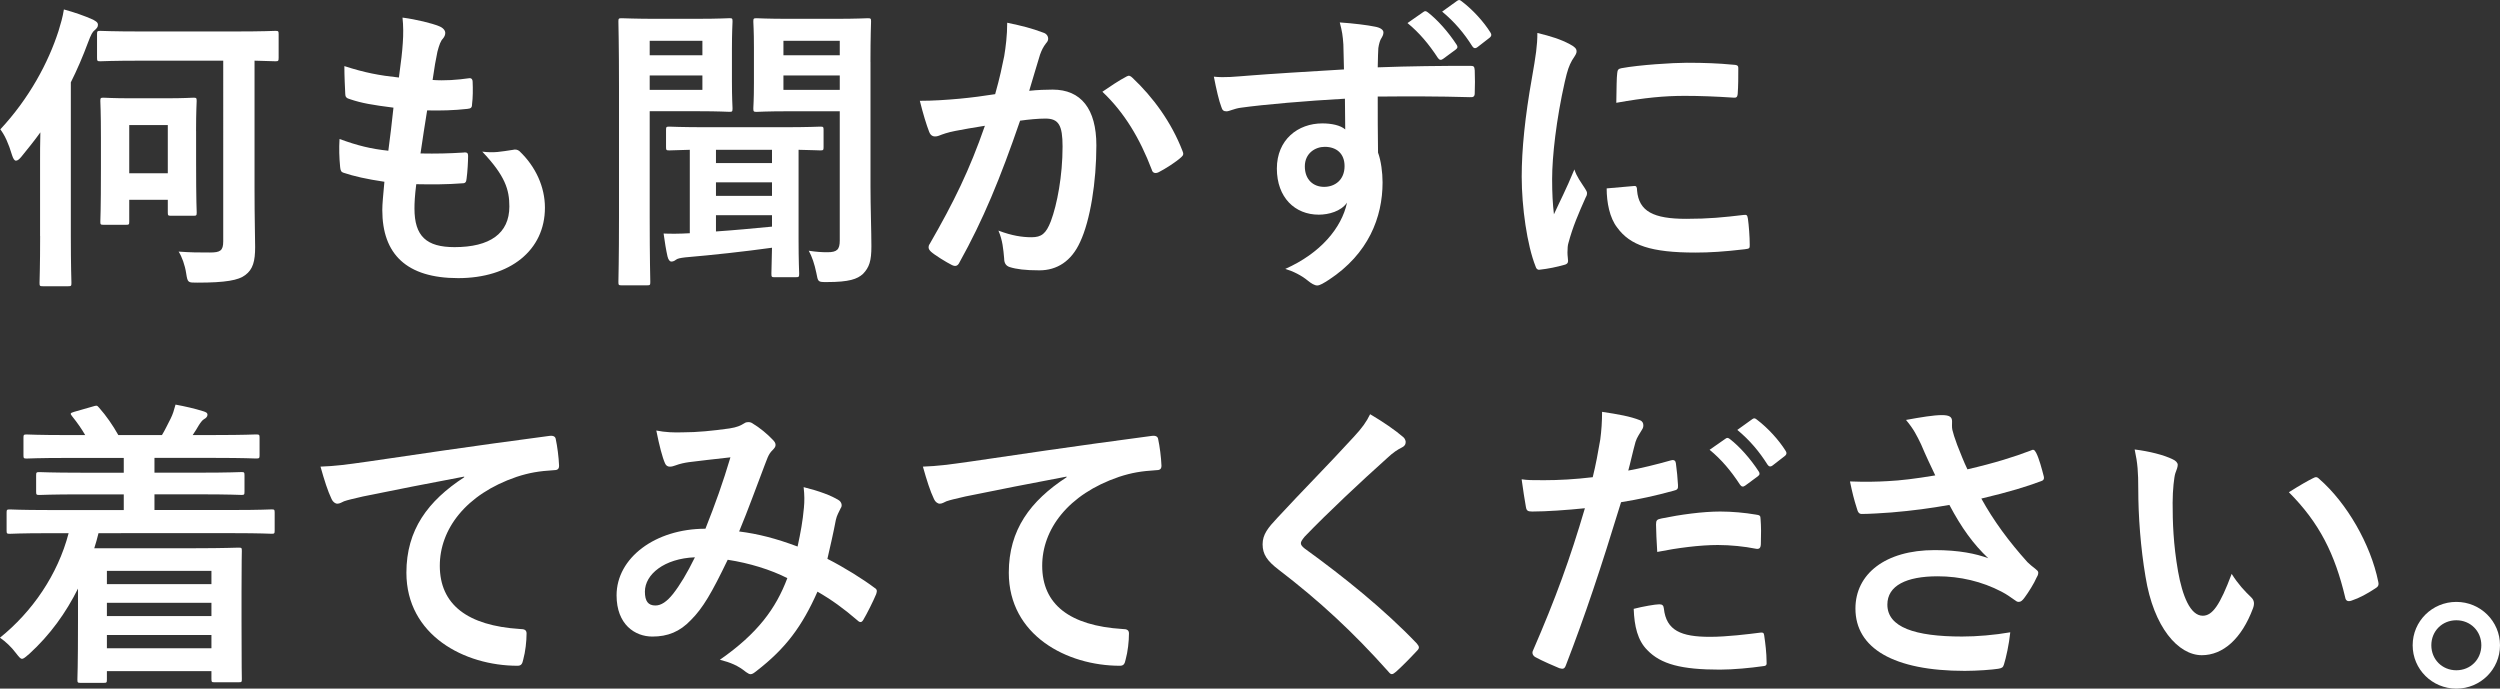
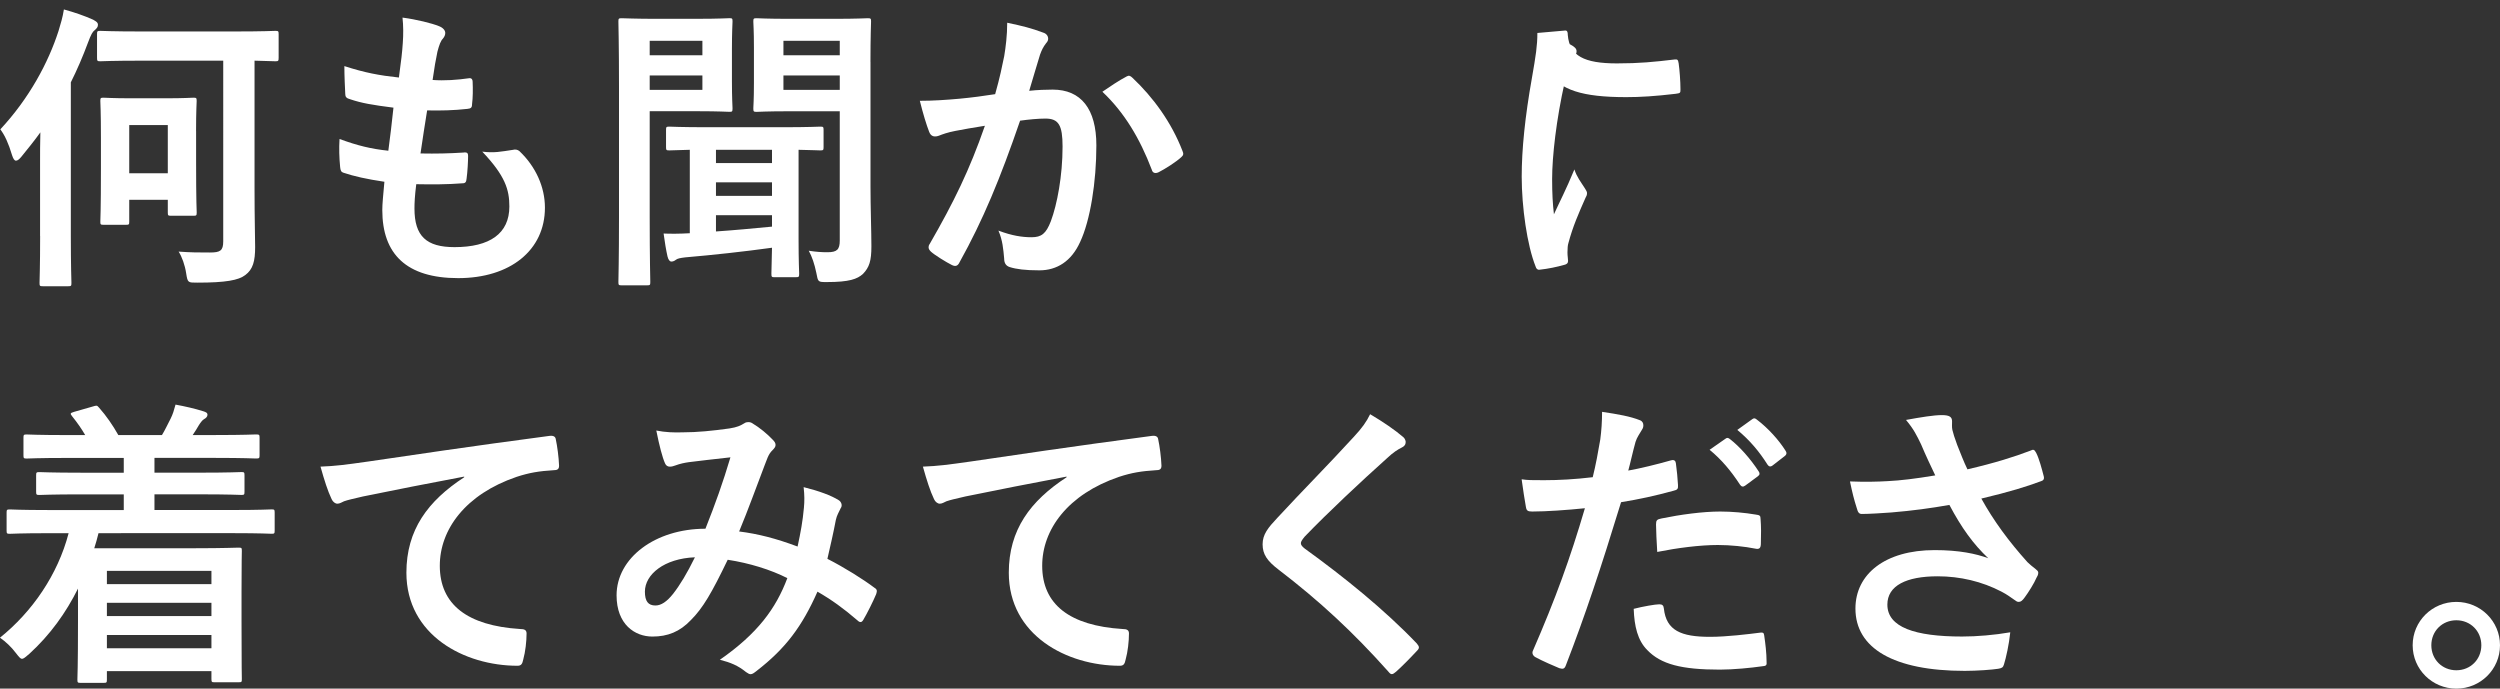
<svg xmlns="http://www.w3.org/2000/svg" id="_レイヤー_1" data-name="レイヤー 1" viewBox="0 0 750 206.59">
  <rect x="0" y="0" width="750" height="206.59" fill="#333333" stroke="none" />
  <defs>
    <style>
      .cls-1 {
        fill: #fff;
        stroke-width: 0px;
      }
    </style>
  </defs>
  <path class="cls-1" d="m76.36,18.2v38.31c0,9.58.18,14.01.18,17.62,0,4.16-.63,6.69-2.98,8.4-1.99,1.54-5.87,2.26-14.28,2.26-2.89,0-2.98.09-3.43-2.8-.36-2.44-1.27-4.97-2.26-6.51,3.7.27,5.96.27,9.4.27,3.07,0,3.98-.54,3.98-3.34V18.2h-24.58c-8.67,0-11.75.18-12.29.18-.9,0-.99-.09-.99-1.08v-7.05c0-.9.09-.99.99-.99.54,0,3.61.18,12.29.18h28.01c8.67,0,11.75-.18,12.2-.18.9,0,.99.09.99.99v7.05c0,.99-.09,1.08-.99,1.08-.36,0-2.17-.09-6.23-.18Zm-17.53,21.14v9.04c0,12.47.18,14.82.18,15.36,0,.9-.09.99-.99.99h-6.69c-.9,0-.99-.09-.99-.99v-3.8h-11.57v6.6c0,.81-.09.9-.99.9h-6.69c-.9,0-.99-.09-.99-.9,0-.63.18-3.07.18-16.36v-8.77c0-8.04-.18-10.57-.18-11.11,0-.9.09-.99.99-.99.63,0,2.53.18,8.49.18h9.94c5.96,0,7.86-.18,8.49-.18.9,0,.99.09.99.99,0,.54-.18,2.98-.18,9.04Zm-8.49-1.81h-11.57v14.46h11.57v-14.46ZM12.02,70.8v-22.14c0-2.62,0-5.78.09-8.95-1.81,2.53-3.8,4.97-5.78,7.41-.63.72-1.08,1.08-1.54,1.08s-.81-.54-1.17-1.63c-1.08-3.61-2.17-5.96-3.52-7.77,8.67-9.31,14.37-19.97,17.44-29.46.63-2.08,1.27-4.16,1.63-6.51,3.25.9,6.14,1.9,8.76,3.07.9.54,1.45.81,1.45,1.54,0,.63-.27.99-.99,1.63-.63.45-1.08,1.27-1.99,3.7-1.54,4.16-3.25,8.13-5.15,11.93v46.08c0,9.13.18,13.64.18,14.1,0,.9-.09.99-.99.99h-7.59c-.9,0-.99-.09-.99-.99,0-.54.18-4.97.18-14.1Z" />
  <path class="cls-1" d="m124.88,55.25c-.45,3.52-.54,5.69-.54,7.32,0,8.31,3.61,11.57,12.02,11.57,10.57,0,16.45-4.07,16.45-12.2,0-5.06-1.27-9.22-8.13-16.45,3.61.45,5.6,0,9.22-.54.63-.18,1.36-.09,1.9.36,4.97,4.7,7.68,10.84,7.68,16.99,0,12.83-10.48,21.14-26.02,21.14s-22.77-7.23-22.77-20.42c0-1.9.27-4.43.63-8.49-5.42-.81-9.04-1.63-12.29-2.71-.63-.18-.9-.63-.99-1.72-.27-2.8-.36-5.6-.18-8.4,5.42,1.99,9.49,2.98,14.64,3.52.45-3.34,1.17-9.22,1.54-12.92-6.33-.81-9.58-1.36-13.01-2.53-1.08-.27-1.45-.72-1.45-1.54-.09-2.17-.27-5.15-.27-8.4,6.14,1.99,10.48,2.8,16.36,3.43.72-5.24.99-7.68,1.17-10.39.18-2.53.18-5.15-.09-7.59,4.16.54,8.86,1.72,10.84,2.53,1.27.45,1.99,1.27,1.99,2.08,0,.63-.27,1.17-.72,1.72-.63.63-1.08,1.81-1.63,3.89-.45,2.08-.99,5.15-1.45,8.49,3.61.27,7.32,0,11.11-.54.63,0,.9.45.9,1.08.09,2.17.09,4.7-.18,6.78,0,.99-.36,1.27-1.45,1.36-3.98.45-8.04.54-12.02.45-.54,3.16-1.45,9.31-1.99,12.92,4.79.09,8.49,0,12.83-.27,1.17-.18,1.45.18,1.45.99,0,1.63-.18,4.88-.45,6.78-.09,1.08-.36,1.45-1.27,1.45-4.52.36-9.22.36-13.83.27Z" />
  <path class="cls-1" d="m261.15,18.57v37.32c0,6.33.27,13.55.27,17.98s-.63,6.33-2.53,8.31c-1.72,1.54-4.07,2.44-10.84,2.44-2.71,0-2.62,0-3.16-2.8-.54-2.62-1.27-4.79-2.26-6.6,2.26.36,3.89.45,5.6.45,2.89,0,3.7-.81,3.7-3.52v-38.77h-15c-7.05,0-9.4.18-9.94.18-.9,0-.99-.09-.99-1.08,0-.45.18-2.44.18-7.5v-10.84c0-5.06-.18-7.05-.18-7.68,0-.9.09-.99.99-.99.54,0,2.89.18,9.94.18h13.28c7.05,0,9.49-.18,10.12-.18.9,0,.99.09.99.99,0,.54-.18,4.34-.18,12.11Zm-9.22-6.33h-16.9v4.34h16.9v-4.34Zm0,14.73v-4.34h-16.9v4.34h16.9Zm-13.19,56.2h-6.33c-.9,0-.99-.09-.99-1.08,0-.45.09-2.89.18-7.77-8.49,1.17-17.62,2.17-26.02,2.89-1.54.18-2.35.36-2.8.72-.45.36-.9.54-1.36.54s-.9-.45-1.17-1.54c-.45-1.99-.81-4.25-1.17-6.87,2.26.09,4.61.09,7.86-.09v-25.03c-4.07.09-5.87.18-6.14.18-.9,0-.99-.09-.99-.99v-5.15c0-.9.09-.99.99-.99.45,0,3.34.18,11.66.18h21.96c8.31,0,11.21-.18,11.66-.18.9,0,.99.09.99.99v5.15c0,.9-.09.99-.99.99-.36,0-2.17-.09-6.51-.18v26.84c0,6.69.18,9.76.18,10.3,0,.99-.09,1.08-.99,1.08Zm-7.14-15.18v-3.43h-16.81v4.88c5.33-.36,11.11-.9,16.81-1.45Zm-16.81-9.22h16.81v-4.07h-16.81v4.07Zm0-9.85h16.81v-3.98h-16.81v3.98Zm-17.62-43.28h12.56c5.87,0,8.58-.18,9.13-.18.81,0,.9.09.9.99,0,.54-.18,3.07-.18,8.31v9.49c0,5.33.18,7.77.18,8.22,0,.99-.09,1.08-.9,1.08-.54,0-3.25-.18-9.13-.18h-14.82v31.81c0,12.65.18,18.8.18,19.43,0,.9-.09.99-.99.99h-7.59c-.9,0-.99-.09-.99-.99,0-.63.18-6.78.18-19.43V26.07c0-12.65-.18-18.98-.18-19.61,0-.9.09-.99.99-.99.63,0,4.07.18,10.66.18Zm13.55,6.6h-15.81v4.34h15.81v-4.34Zm0,14.73v-4.34h-15.81v4.34h15.81Z" />
  <path class="cls-1" d="m298.55,28.24c1.45-5.15,2.08-8.31,2.71-11.39.45-2.71.9-6.23.9-10.03,4.7.99,7.23,1.63,10.84,2.98.9.27,1.45.99,1.45,1.81,0,.45-.18.9-.63,1.36-.9,1.17-1.36,2.17-1.81,3.43-1.17,3.7-2.08,7.05-3.25,10.84,2.44-.27,5.15-.36,7.05-.36,8.49,0,13.1,5.78,13.1,16.72s-1.81,22.5-4.88,29.01c-2.62,5.78-6.96,8.49-12.2,8.49-4.34,0-6.96-.36-8.95-.99-1.08-.36-1.63-1.17-1.63-2.53-.27-2.89-.45-5.42-1.72-8.4,4.07,1.54,7.14,1.99,9.94,1.99,2.98,0,4.34-1.08,5.78-4.79,1.9-5.06,3.52-13.64,3.52-22.41,0-6.42-1.17-8.4-5.15-8.4-2.17,0-4.97.27-7.59.63-5.96,17.35-11.11,29.82-18.16,42.47-.54,1.17-1.27,1.36-2.35.81-1.63-.81-5.15-2.98-6.23-3.98-.45-.45-.72-.81-.72-1.36,0-.27.09-.63.36-.99,7.23-12.56,11.93-22.14,16.54-35.42-3.52.54-6.42,1.08-8.86,1.54-2.35.45-3.8.99-4.97,1.45-1.27.45-2.35.27-2.89-1.17-.81-2.08-1.81-5.33-2.8-9.31,3.98,0,7.95-.27,11.93-.63,3.8-.36,7.14-.81,10.66-1.36Zm32.17-.72c2.26-1.54,4.88-3.34,7.32-4.61.63-.36,1.08-.18,1.72.45,6.14,5.78,11.66,13.28,15,21.96.36.81.27,1.27-.36,1.81-1.54,1.45-4.97,3.61-6.78,4.52-.9.45-1.81.36-2.08-.72-3.61-9.49-8.31-17.26-14.82-23.4Z" />
-   <path class="cls-1" d="m403.19,20.83c-.09-2.8-.09-5.06-.18-7.5-.18-2.62-.36-3.89-1.08-6.6,4.07.27,8.4.81,10.57,1.27,1.54.27,2.53.9,2.53,1.72,0,.72-.27,1.17-.81,2.08-.27.54-.54,1.45-.72,2.62-.09,1.17-.09,2.35-.18,5.78,9.76-.36,19.07-.45,27.74-.45,1.08,0,1.27.18,1.36,1.36.09,2.26.09,4.61,0,6.87,0,.99-.45,1.27-1.54,1.17-9.4-.27-18.16-.27-27.56-.18,0,5.51,0,11.3.09,16.81.9,2.44,1.36,5.96,1.36,8.95,0,10.48-4.25,21.42-16.08,29.19-1.54.99-2.71,1.72-3.52,1.72s-1.81-.63-2.71-1.36c-2.08-1.72-4.52-2.89-6.87-3.61,10.57-4.7,16.9-12.29,18.52-19.88-1.81,2.62-5.51,3.61-8.49,3.61-7.14,0-12.56-5.15-12.56-13.83s6.33-13.55,13.64-13.55c2.71,0,5.42.54,6.87,1.81,0-3.16-.09-6.23-.09-9.22-11.39.63-24.13,1.72-31.27,2.71-1.99.27-3.43,1.08-4.25,1.08-.9,0-1.27-.36-1.54-1.27-.72-1.81-1.54-5.42-2.26-9.13,3.34.36,6.23,0,11.02-.36,5.51-.45,17.17-1.17,28.01-1.81Zm-5.78,23.22c-2.8,0-5.96,1.9-5.96,5.87s2.53,6.14,5.78,6.14,6.14-2.08,6.14-6.23c0-3.7-2.35-5.78-5.96-5.78Zm24.85-37.14l4.79-3.34c.45-.36.81-.27,1.36.18,2.8,2.17,6.05,5.78,8.58,9.67.36.54.36.99-.27,1.45l-3.8,2.8c-.63.45-1.08.36-1.54-.27-2.71-4.16-5.6-7.59-9.13-10.48Zm10.39-3.43l4.52-3.25c.54-.36.81-.27,1.36.18,3.34,2.53,6.6,6.14,8.58,9.31.36.54.45,1.08-.27,1.63l-3.61,2.8c-.72.54-1.17.27-1.54-.27-2.44-3.89-5.33-7.32-9.04-10.39Z" />
-   <path class="cls-1" d="m461.22,9.89c4.07.99,6.96,1.9,9.67,3.34,1.54.81,2.08,1.36,2.08,2.17,0,.63-.18.9-1.36,2.71-.9,1.63-1.36,2.89-2.17,6.42-2.53,11.2-3.8,22.32-3.8,29.19,0,4.43.18,7.41.54,10.57,1.9-4.16,3.52-7.14,6.14-13.46.72,2.26,1.9,3.7,3.16,5.69.27.45.63.99.63,1.36,0,.63-.18.99-.45,1.45-2.08,4.7-3.8,8.58-5.15,13.64-.18.54-.27,1.54-.27,2.8,0,1.08.18,1.81.18,2.53,0,.63-.36.99-1.17,1.17-2.26.63-4.79,1.17-7.41,1.45-.63.09-.99-.36-1.17-.99-2.53-6.33-4.16-17.8-4.16-26.93,0-8.13.99-17.98,3.07-29.64,1.17-6.69,1.63-9.67,1.63-13.46Zm20.78,46.63l8.22-.72c.72-.09.9.36.9,1.36.54,6.23,4.88,8.49,14.73,8.49,6.78,0,11.2-.45,17.26-1.17.9-.09,1.08,0,1.27,1.17.27,1.9.54,5.42.54,7.77,0,1.08,0,1.17-1.54,1.36-6.14.72-10.48.99-14.73.99-13.37,0-19.61-2.17-23.49-7.5-2.26-2.89-3.16-7.5-3.16-11.75Zm2.89-25.66c.09-5.06.09-7.32.27-8.86.09-1.08.36-1.36,1.27-1.54,5.33-.99,15.45-1.63,19.61-1.63,5.42,0,9.58.18,13.37.54,1.9.09,2.08.27,2.08,1.17,0,2.71,0,5.15-.18,7.68-.09.81-.36,1.17-1.17,1.08-5.42-.36-10.12-.54-14.73-.54-6.05,0-11.93.54-20.51,2.08Z" />
+   <path class="cls-1" d="m461.22,9.89c4.07.99,6.96,1.9,9.67,3.34,1.54.81,2.08,1.36,2.08,2.17,0,.63-.18.9-1.36,2.71-.9,1.63-1.36,2.89-2.17,6.42-2.53,11.2-3.8,22.32-3.8,29.19,0,4.43.18,7.41.54,10.57,1.9-4.16,3.52-7.14,6.14-13.46.72,2.26,1.9,3.7,3.16,5.69.27.45.63.99.63,1.36,0,.63-.18.99-.45,1.45-2.08,4.7-3.8,8.58-5.15,13.64-.18.54-.27,1.54-.27,2.8,0,1.08.18,1.81.18,2.53,0,.63-.36.99-1.17,1.17-2.26.63-4.79,1.17-7.41,1.45-.63.09-.99-.36-1.17-.99-2.53-6.33-4.16-17.8-4.16-26.93,0-8.13.99-17.98,3.07-29.64,1.17-6.69,1.63-9.67,1.63-13.46Zl8.22-.72c.72-.09.9.36.9,1.36.54,6.23,4.88,8.49,14.73,8.49,6.78,0,11.2-.45,17.26-1.17.9-.09,1.08,0,1.27,1.17.27,1.9.54,5.42.54,7.77,0,1.08,0,1.17-1.54,1.36-6.14.72-10.48.99-14.73.99-13.37,0-19.61-2.17-23.49-7.5-2.26-2.89-3.16-7.5-3.16-11.75Zm2.89-25.66c.09-5.06.09-7.32.27-8.86.09-1.08.36-1.36,1.27-1.54,5.33-.99,15.45-1.63,19.61-1.63,5.42,0,9.58.18,13.37.54,1.9.09,2.08.27,2.08,1.17,0,2.71,0,5.15-.18,7.68-.09.81-.36,1.17-1.17,1.08-5.42-.36-10.12-.54-14.73-.54-6.05,0-11.93.54-20.51,2.08Z" />
  <path class="cls-1" d="m20.6,159.96h-6.33c-8.04,0-10.75.18-11.3.18-.9,0-.99-.09-.99-.99v-5.33c0-.9.09-.99.99-.99.54,0,3.25.18,11.3.18h22.86v-4.7h-12.83c-8.86,0-11.93.18-12.47.18-.9,0-.99-.09-.99-.99v-4.88c0-.9.09-.99.99-.99.54,0,3.61.18,12.47.18h12.83v-4.43h-16.99c-8.67,0-11.57.18-12.11.18-.9,0-.99-.09-.99-.99v-5.24c0-.9.09-.99.99-.99.54,0,3.43.18,12.11.18h5.42c-.99-1.72-2.35-3.7-3.89-5.6-.63-.81-.72-.99.54-1.36l5.69-1.63c.99-.27,1.17-.45,1.81.36,2.17,2.44,4.16,5.33,5.78,8.22h13.1c.9-1.45,1.63-3.07,2.62-4.97.63-1.27.99-2.44,1.45-4.16,2.89.54,5.69,1.17,8.31,1.99.81.27,1.27.45,1.27,1.08,0,.54-.45.99-.99,1.27-.54.27-1.17,1.17-1.63,1.9-.54.99-1.17,1.9-1.81,2.89h6.87c8.58,0,11.57-.18,12.11-.18.99,0,1.08.09,1.08.99v5.24c0,.9-.09.99-1.08.99-.54,0-3.52-.18-12.11-.18h-18.34v4.43h13.64c8.86,0,11.93-.18,12.47-.18.81,0,.9.09.9.99v4.88c0,.9-.09.99-.9.99-.54,0-3.61-.18-12.47-.18h-13.64v4.7h23.86c7.95,0,10.75-.18,11.3-.18.81,0,.9.09.9.99v5.33c0,.9-.09.99-.9.99-.54,0-3.34-.18-11.3-.18H29.55c-.36,1.54-.81,3.07-1.27,4.52h30.45c8.13,0,12.29-.18,12.83-.18.99,0,.99.09.99,1.08,0,.54-.09,3.25-.09,12.02v9.22c0,13.92.09,16.54.09,16.99,0,.99,0,1.08-.99,1.08h-7.23c-.81,0-.9-.09-.9-1.08v-2.26h-31.36v2.53c0,.9-.09.99-.99.99h-6.87c-.9,0-.99-.09-.99-.99,0-.45.18-3.61.18-17.8v-9.49c-3.61,7.23-8.31,13.83-14.64,19.61-1.08.9-1.63,1.45-2.17,1.45-.45,0-.9-.54-1.81-1.72-1.36-1.81-3.07-3.43-4.79-4.61,9.67-7.77,17.35-18.89,20.6-31.36Zm42.83,11.3h-31.36v3.98h31.36v-3.98Zm-31.36,13.55h31.36v-3.98h-31.36v3.98Zm0,9.67h31.36v-3.98h-31.36v3.98Z" />
  <path class="cls-1" d="m139.25,143.16v-.18c-11.02,2.08-20.69,3.98-30.36,5.96-3.43.81-4.34.99-5.69,1.45-.63.27-1.27.72-1.99.72-.63,0-1.36-.54-1.72-1.36-1.17-2.44-2.17-5.6-3.34-9.76,4.61-.18,7.32-.54,14.37-1.54,11.11-1.63,30.99-4.61,54.31-7.68,1.36-.18,1.81.36,1.9.99.45,2.08.9,5.42.99,7.95,0,1.08-.54,1.36-1.72,1.36-4.25.27-7.14.72-11.02,1.99-15.36,5.24-23.04,15.81-23.04,26.66,0,11.66,8.31,17.98,24.04,18.98,1.45,0,1.99.36,1.99,1.36,0,2.35-.36,5.51-.99,7.77-.27,1.36-.63,1.9-1.72,1.9-15.9,0-33.34-9.13-33.34-27.92,0-12.83,6.42-21.51,17.35-28.64Z" />
  <path class="cls-1" d="m239.28,163.94c.9-4.16,1.54-7.59,1.9-11.66.18-1.99.18-3.7-.09-6.14,4.7,1.17,8.31,2.53,10.48,3.89.81.45,1.27,1.63.63,2.44-.54,1.17-1.17,2.17-1.45,3.52-.72,3.8-1.63,7.77-2.53,11.66,5.15,2.62,10.75,6.14,14.1,8.67.9.54.81.99.54,1.9-.9,2.17-2.8,5.96-3.89,7.77-.27.45-.54.63-.81.63-.36,0-.72-.27-1.08-.63-3.98-3.43-7.59-6.05-11.84-8.49-4.61,10.39-9.49,16.99-18.25,23.77-.81.63-1.27.99-1.81.99-.36,0-.72-.18-1.36-.63-2.44-1.99-4.7-2.89-7.86-3.7,11.3-7.86,16.81-15.36,20.24-24.49-4.97-2.53-11.39-4.52-17.89-5.51-4.79,9.94-7.41,14.46-11.02,18.07-3.34,3.52-6.96,4.97-11.57,4.97-5.24,0-10.75-3.61-10.75-12.38,0-11.2,11.57-19.97,26.66-19.97,2.98-7.5,5.24-13.83,7.5-21.42-4.97.54-9.49,1.08-12.47,1.45-1.27.18-2.62.45-4.07.99-.45.18-1.08.36-1.63.36-.72,0-1.17-.36-1.45-.99-.81-1.81-1.72-5.33-2.62-9.85,2.71.54,5.24.63,7.95.54,4.34,0,8.86-.45,14.01-1.17,2.26-.36,3.25-.81,4.43-1.54.36-.27.81-.36,1.17-.36.45,0,.9.09,1.27.36,2.26,1.36,4.43,3.16,6.14,4.97.54.54.81.99.81,1.54s-.36.99-.9,1.54c-1.36,1.27-1.72,2.98-2.44,4.7-2.35,6.14-4.88,13.19-7.59,19.7,5.69.72,11.02,2.08,17.53,4.52Zm-30.81,3.25c-9.22.36-15,5.15-15,10.3,0,2.89.99,4.16,3.16,4.16,1.72,0,3.43-1.17,5.24-3.43,2.08-2.62,4.25-6.23,6.6-11.02Z" />
  <path class="cls-1" d="m319.97,143.16v-.18c-11.02,2.08-20.69,3.98-30.36,5.96-3.43.81-4.34.99-5.69,1.45-.63.27-1.27.72-1.99.72-.63,0-1.36-.54-1.72-1.36-1.17-2.44-2.17-5.6-3.34-9.76,4.61-.18,7.32-.54,14.37-1.54,11.11-1.63,30.99-4.61,54.31-7.68,1.36-.18,1.81.36,1.9.99.45,2.08.9,5.42.99,7.95,0,1.08-.54,1.36-1.72,1.36-4.25.27-7.14.72-11.02,1.99-15.36,5.24-23.04,15.81-23.04,26.66,0,11.66,8.31,17.98,24.04,18.98,1.45,0,1.99.36,1.99,1.36,0,2.35-.36,5.51-.99,7.77-.27,1.36-.63,1.9-1.72,1.9-15.9,0-33.34-9.13-33.34-27.92,0-12.83,6.42-21.51,17.35-28.64Z" />
  <path class="cls-1" d="m411.05,124.27c3.98,2.35,7.41,4.7,9.94,6.87.45.36.72,1.08.72,1.45,0,.81-.45,1.36-1.27,1.72-1.08.54-2.44,1.36-4.34,3.16-7.77,6.96-17.71,16.27-24.67,23.49-.81.99-1.17,1.54-1.17,1.99,0,.54.36.99,1.17,1.63,11.75,8.49,23.95,18.34,33.61,28.46.36.45.63.81.63,1.17s-.18.63-.63,1.08c-2.08,2.26-4.7,4.88-6.23,6.23-.54.45-.9.72-1.27.72s-.63-.27-1.08-.81c-10.48-11.75-20.6-21.14-32.89-30.54-3.43-2.62-4.79-4.61-4.79-7.59s1.63-4.97,4.43-7.95c7.68-8.31,15.18-15.81,22.95-24.31,2.44-2.62,3.8-4.52,4.88-6.78Z" />
  <path class="cls-1" d="m512.89,134.93l4.79-3.34c.45-.36.81-.27,1.36.18,2.8,2.17,6.05,5.78,8.58,9.67.36.54.36.99-.27,1.45l-3.8,2.8c-.63.45-1.08.36-1.54-.27-2.71-4.16-5.6-7.59-9.13-10.48Zm8.31-5.96l4.52-3.25c.54-.36.81-.27,1.36.18,3.34,2.53,6.6,6.14,8.58,9.31.36.54.45,1.08-.27,1.63l-3.61,2.8c-.72.54-1.17.27-1.54-.27-2.44-3.89-5.33-7.32-9.04-10.39Zm-32.71,12.2c3.52-.63,8.4-1.81,12.83-3.07.99-.27,1.36.18,1.45.9.27,1.99.54,4.61.63,6.51.09,1.17-.18,1.45-1.36,1.72-5.6,1.54-10.21,2.53-15.72,3.43-6.14,20.06-10.75,33.89-16.54,48.89-.45,1.27-.99,1.17-1.99.9-.9-.36-5.33-2.26-7.23-3.34-.72-.45-.99-1.17-.72-1.81,6.87-15.81,11.2-27.74,15.63-42.83-5.24.54-11.57.99-15.81.99-1.36,0-1.72-.27-1.9-1.45-.36-1.9-.81-4.97-1.27-8.22,1.9.27,2.98.27,6.69.27,4.52,0,9.4-.27,14.64-.9.9-3.61,1.63-7.59,2.26-11.3.36-2.71.54-5.42.54-8.31,4.79.72,8.49,1.36,11.39,2.53.72.27.99.9.99,1.45,0,.36,0,.81-.45,1.45-.72,1.27-1.45,2.17-1.9,3.61-.9,3.25-1.54,6.33-2.17,8.58Zm1.63,41.48c2.8-.72,6.51-1.36,7.68-1.36.9,0,1.27.36,1.36,1.27.72,6.6,5.15,8.49,13.83,8.49,5.06,0,11.57-.81,15.18-1.27.72-.09.99.09,1.08.81.36,2.35.72,5.42.72,7.86.09,1.08,0,1.36-1.45,1.45-3.07.45-8.49.99-12.56.99-11.57,0-17.71-1.63-21.78-5.87-2.89-2.89-3.89-7.14-4.07-12.38Zm7.05-17.08c-.18-3.16-.36-6.42-.36-8.22,0-1.27.27-1.54,1.63-1.81,5.69-1.17,12.38-2.08,17.62-2.08,3.52,0,7.41.36,10.57.9,1.27.18,1.54.27,1.54,1.36.18,2.26.18,4.79.09,7.23,0,1.54-.45,1.9-1.72,1.63-3.16-.63-7.32-1.08-11.2-1.08-5.42,0-12.29.9-18.16,2.08Z" />
  <path class="cls-1" d="m580.57,142.61c-1.54-3.25-2.8-5.87-4.25-9.31-1.27-2.62-2.17-4.52-4.52-7.32,4.43-.81,8.31-1.45,10.75-1.45s3.07.63,3.07,1.9c0,.81-.09,1.72.09,2.53.27,1.08.63,2.35,1.45,4.52,1.08,2.71,1.9,4.88,3.07,7.32,8.22-1.9,14.19-3.8,18.89-5.6.9-.45,1.17-.36,1.72.63.9,1.72,1.72,4.88,2.26,6.96.27.9-.09,1.36-.72,1.54-4.34,1.63-9.58,3.25-17.98,5.24,3.7,6.69,8.22,12.83,13.83,19.07.72.72,1.54,1.36,2.35,1.99.54.45.9.72.9,1.17,0,.63-.27,1.08-.54,1.54-.63,1.54-2.44,4.43-3.52,5.87-.72.99-1.17,1.36-1.81,1.36-.45,0-.72-.18-1.45-.72-1.17-.81-1.99-1.45-3.7-2.35-5.87-3.07-12.47-4.61-19.16-4.61-9.4,0-15.09,2.8-15.09,8.49,0,6.78,8.22,9.58,22.41,9.58,4.43,0,9.76-.45,14.46-1.27-.36,3.61-1.27,7.68-1.9,9.67-.27.9-.63,1.08-1.72,1.27-1.63.27-6.23.63-10.03.63-21.33,0-32.8-6.78-32.8-18.7,0-10.3,8.86-17.53,23.77-17.53,7.32,0,12.38,1.08,16.08,2.44-4.43-4.16-8.04-9.13-11.66-15.99-5.69.99-10.93,1.72-17.44,2.26-2.44.18-6.6.45-8.86.45-.81,0-1.17-.54-1.45-1.63-.9-2.8-1.36-4.7-2.08-8.13,4.61.18,8.31.09,11.3-.09,3.8-.18,8.31-.72,14.28-1.72Z" />
-   <path class="cls-1" d="m640.39,134.84c4.34.54,8.77,1.63,11.48,2.98.81.36,1.45.99,1.45,1.63,0,.54-.27,1.45-.72,2.53-.36,1.08-.81,4.97-.81,8.86,0,5.78.18,12.29,1.63,20.6,1.27,7.14,3.61,13.28,7.41,13.28,2.89,0,5.15-3.16,8.67-12.56,1.99,3.16,3.98,5.24,5.78,6.96,1.08.99,1.08,2.08.63,3.34-3.43,9.22-9.04,14.1-15.36,14.1-7.05,0-14.46-8.31-16.9-23.58-1.45-8.58-2.17-17.98-2.17-26.3,0-4.97-.18-7.68-1.08-11.84Zm46.27,12.83c3.43-2.17,5.69-3.43,7.14-4.16.36-.18.72-.36.99-.36.36,0,.63.18.99.54,8.22,7.14,15.45,19.61,17.71,30.9.27,1.17-.27,1.54-.99,1.99-2.35,1.54-4.61,2.8-7.05,3.61-1.08.36-1.72.09-1.9-.99-3.07-12.92-7.68-22.32-16.9-31.54Z" />
  <path class="cls-1" d="m736.9,180.57c7.23,0,13.1,5.78,13.1,13.01s-5.87,13.01-13.1,13.01-13.1-5.78-13.1-13.01,5.87-13.01,13.1-13.01Zm0,5.51c-4.25,0-7.5,3.25-7.5,7.5s3.25,7.5,7.5,7.5,7.5-3.25,7.5-7.5-3.25-7.5-7.5-7.5Z" />
</svg>